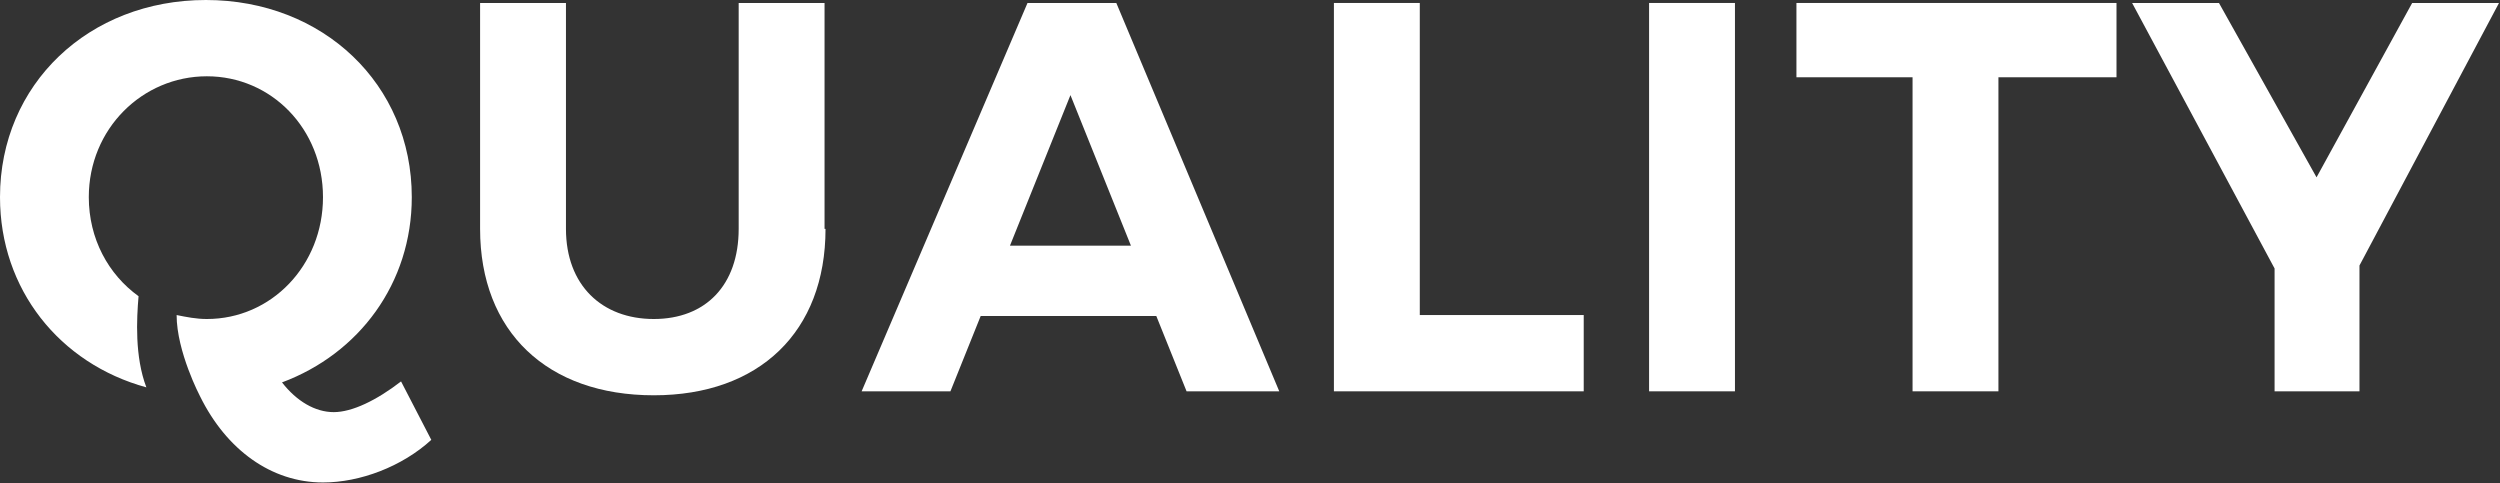
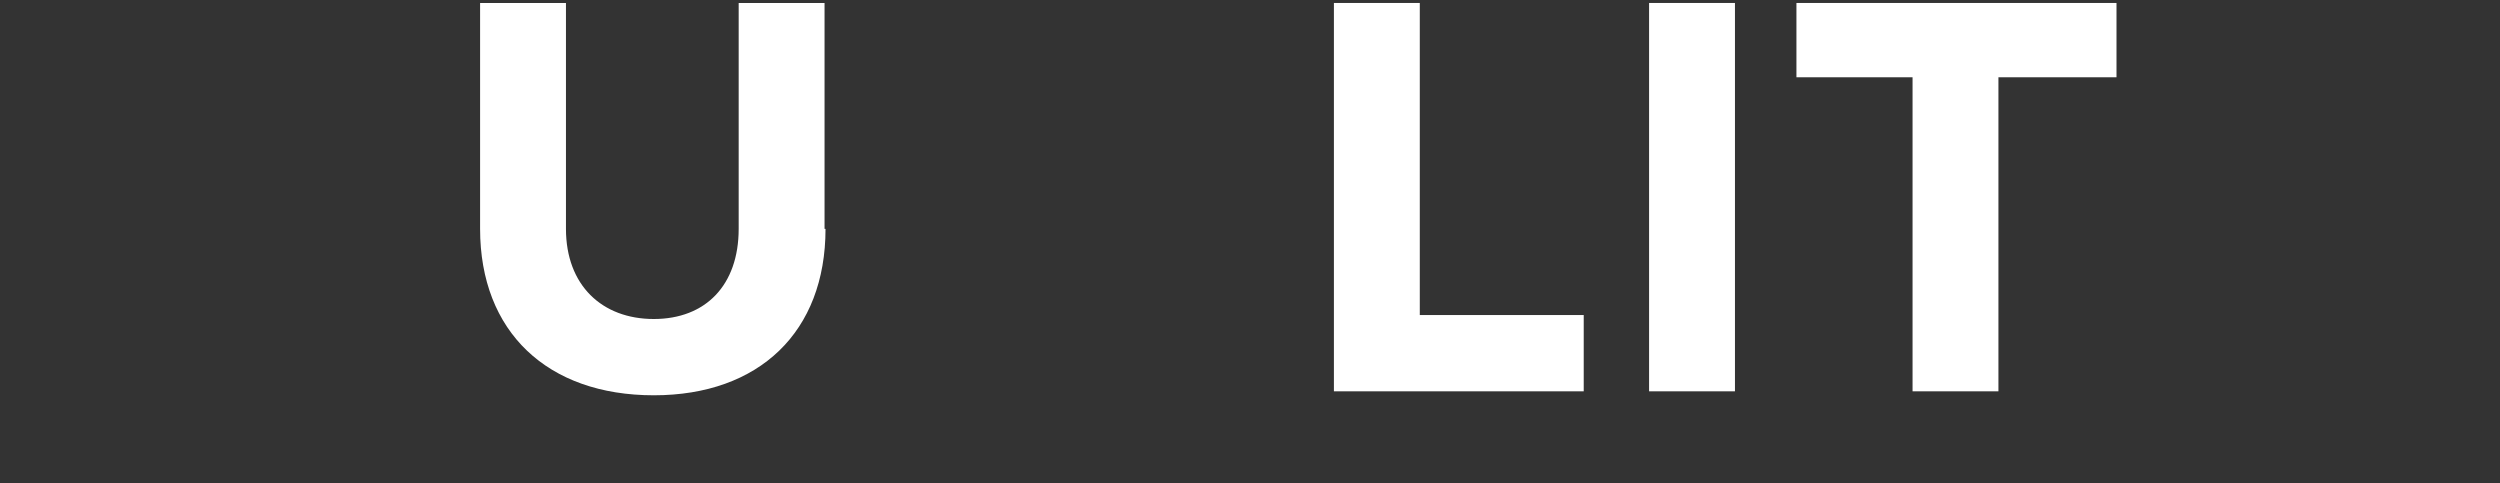
<svg xmlns="http://www.w3.org/2000/svg" width="843" height="163" viewBox="0 0 843 163" fill="none">
  <rect x="0" y="0" width="843" height="163" fill="#333333" stroke="none" />
  <path d="M278.366 77.169C278.366 111.911 255.991 133.291 220.455 133.291C184.59 133.291 161.887 111.911 161.887 77.169V1.002H190.842V77.169C190.842 96.21 203.016 107.568 220.455 107.568C237.894 107.568 249.082 96.21 249.082 77.169V1.002H278.037V77.169H278.366Z" fill="white" />
  <path d="M534.03 106.232V131.955H449.796V1.002H478.751V106.232H534.03Z" fill="white" />
  <path d="M556.072 131.955V1.002H585.028V131.955H556.072Z" fill="white" />
  <path d="M673.87 26.057V131.955H644.914V26.057H605.759V1.002H713.683V26.057H673.87Z" fill="white" />
-   <path d="M795.943 131.955H766.988V90.531L718.948 1.002H748.233L781.136 59.797L813.382 1.002H842.666L795.614 89.529V131.955H795.943Z" fill="white" />
-   <path d="M135.235 128.614C127.009 134.961 118.783 138.97 112.531 138.97C106.279 138.97 100.028 135.295 95.092 128.948C121.086 119.26 138.854 95.542 138.854 66.478C138.854 28.395 108.912 0 69.427 0C29.942 0 0 28.395 0 66.478C0 97.546 20.071 122.601 49.356 130.618C45.407 120.262 46.065 107.568 46.723 99.885C36.523 92.535 29.942 80.509 29.942 66.478C29.942 43.428 48.04 25.723 69.756 25.723C91.473 25.723 108.912 43.428 108.912 66.478C108.912 89.529 91.473 107.568 69.756 107.568C66.137 107.568 62.846 106.9 59.556 106.232C59.556 118.592 67.453 133.625 67.453 133.625C76.337 151.664 91.473 162.688 108.912 162.688C121.415 162.688 135.564 157.343 145.435 148.324L135.235 128.614Z" fill="white" />
-   <path d="M330.684 106.566L320.483 131.955H290.541L346.477 1.002H376.42L431.369 131.955H400.111L389.91 106.566H330.684ZM360.955 32.07L340.555 82.848H381.355L360.955 32.07Z" fill="white" />
</svg>